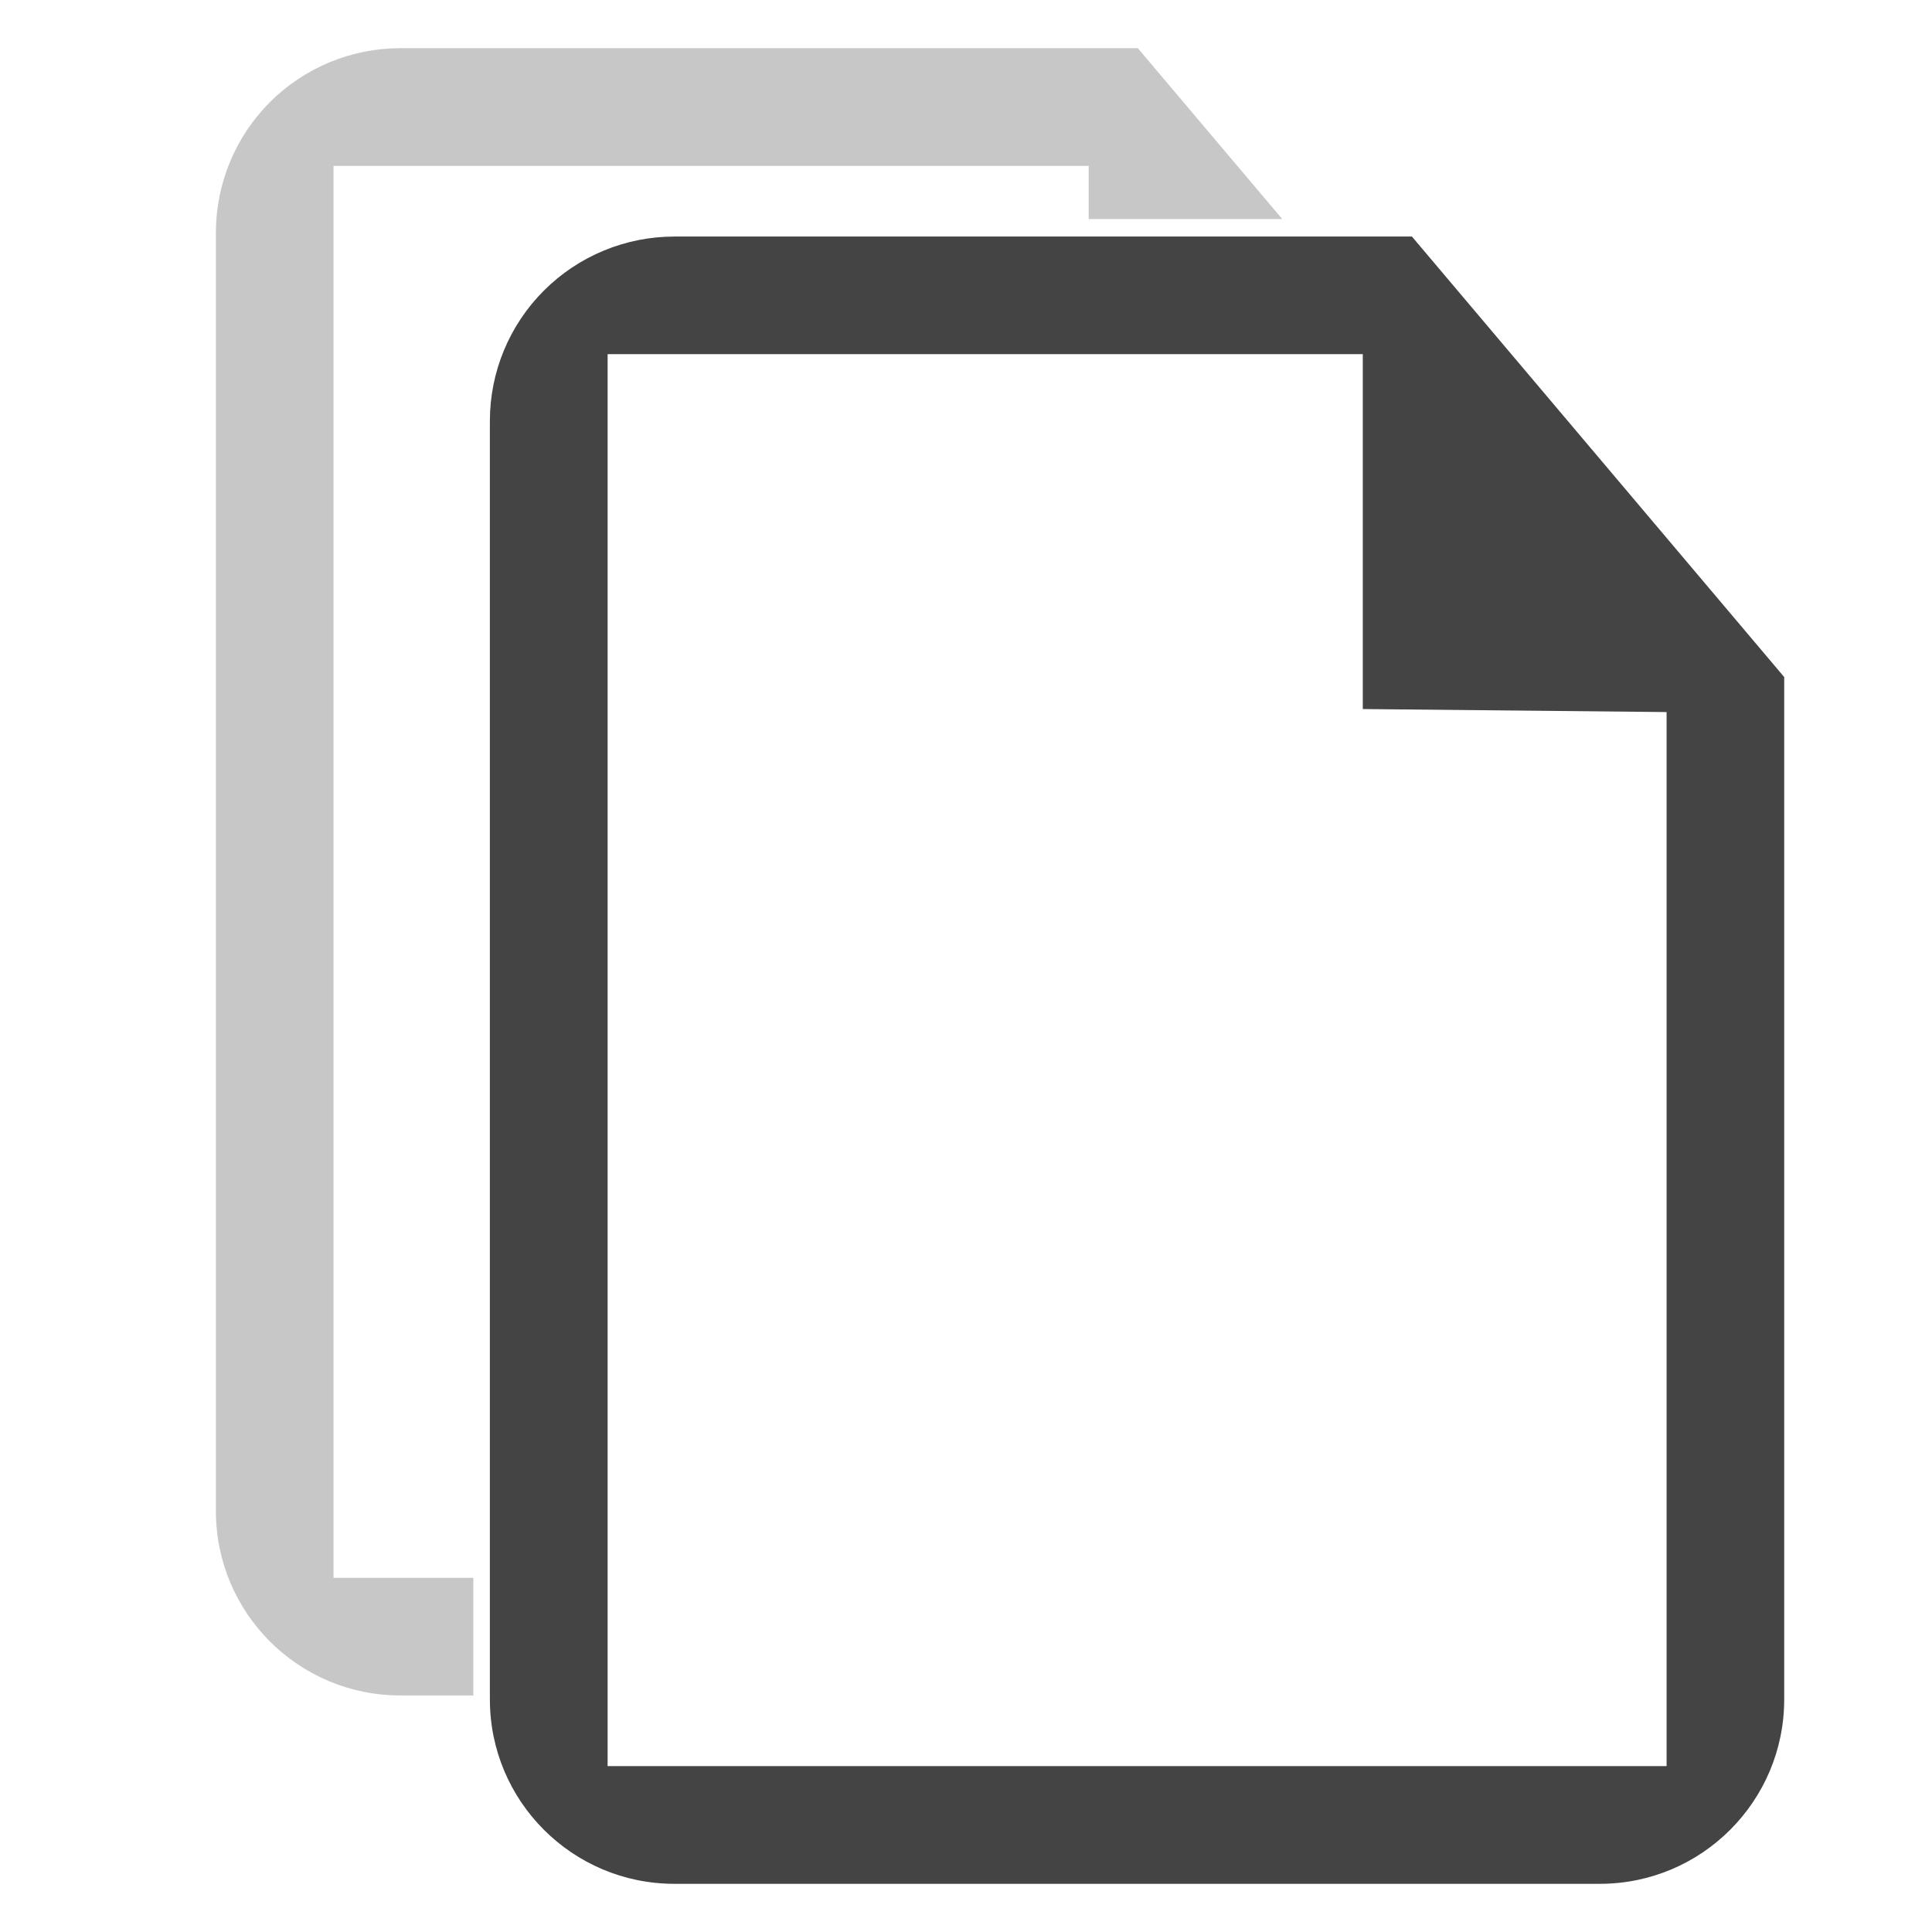
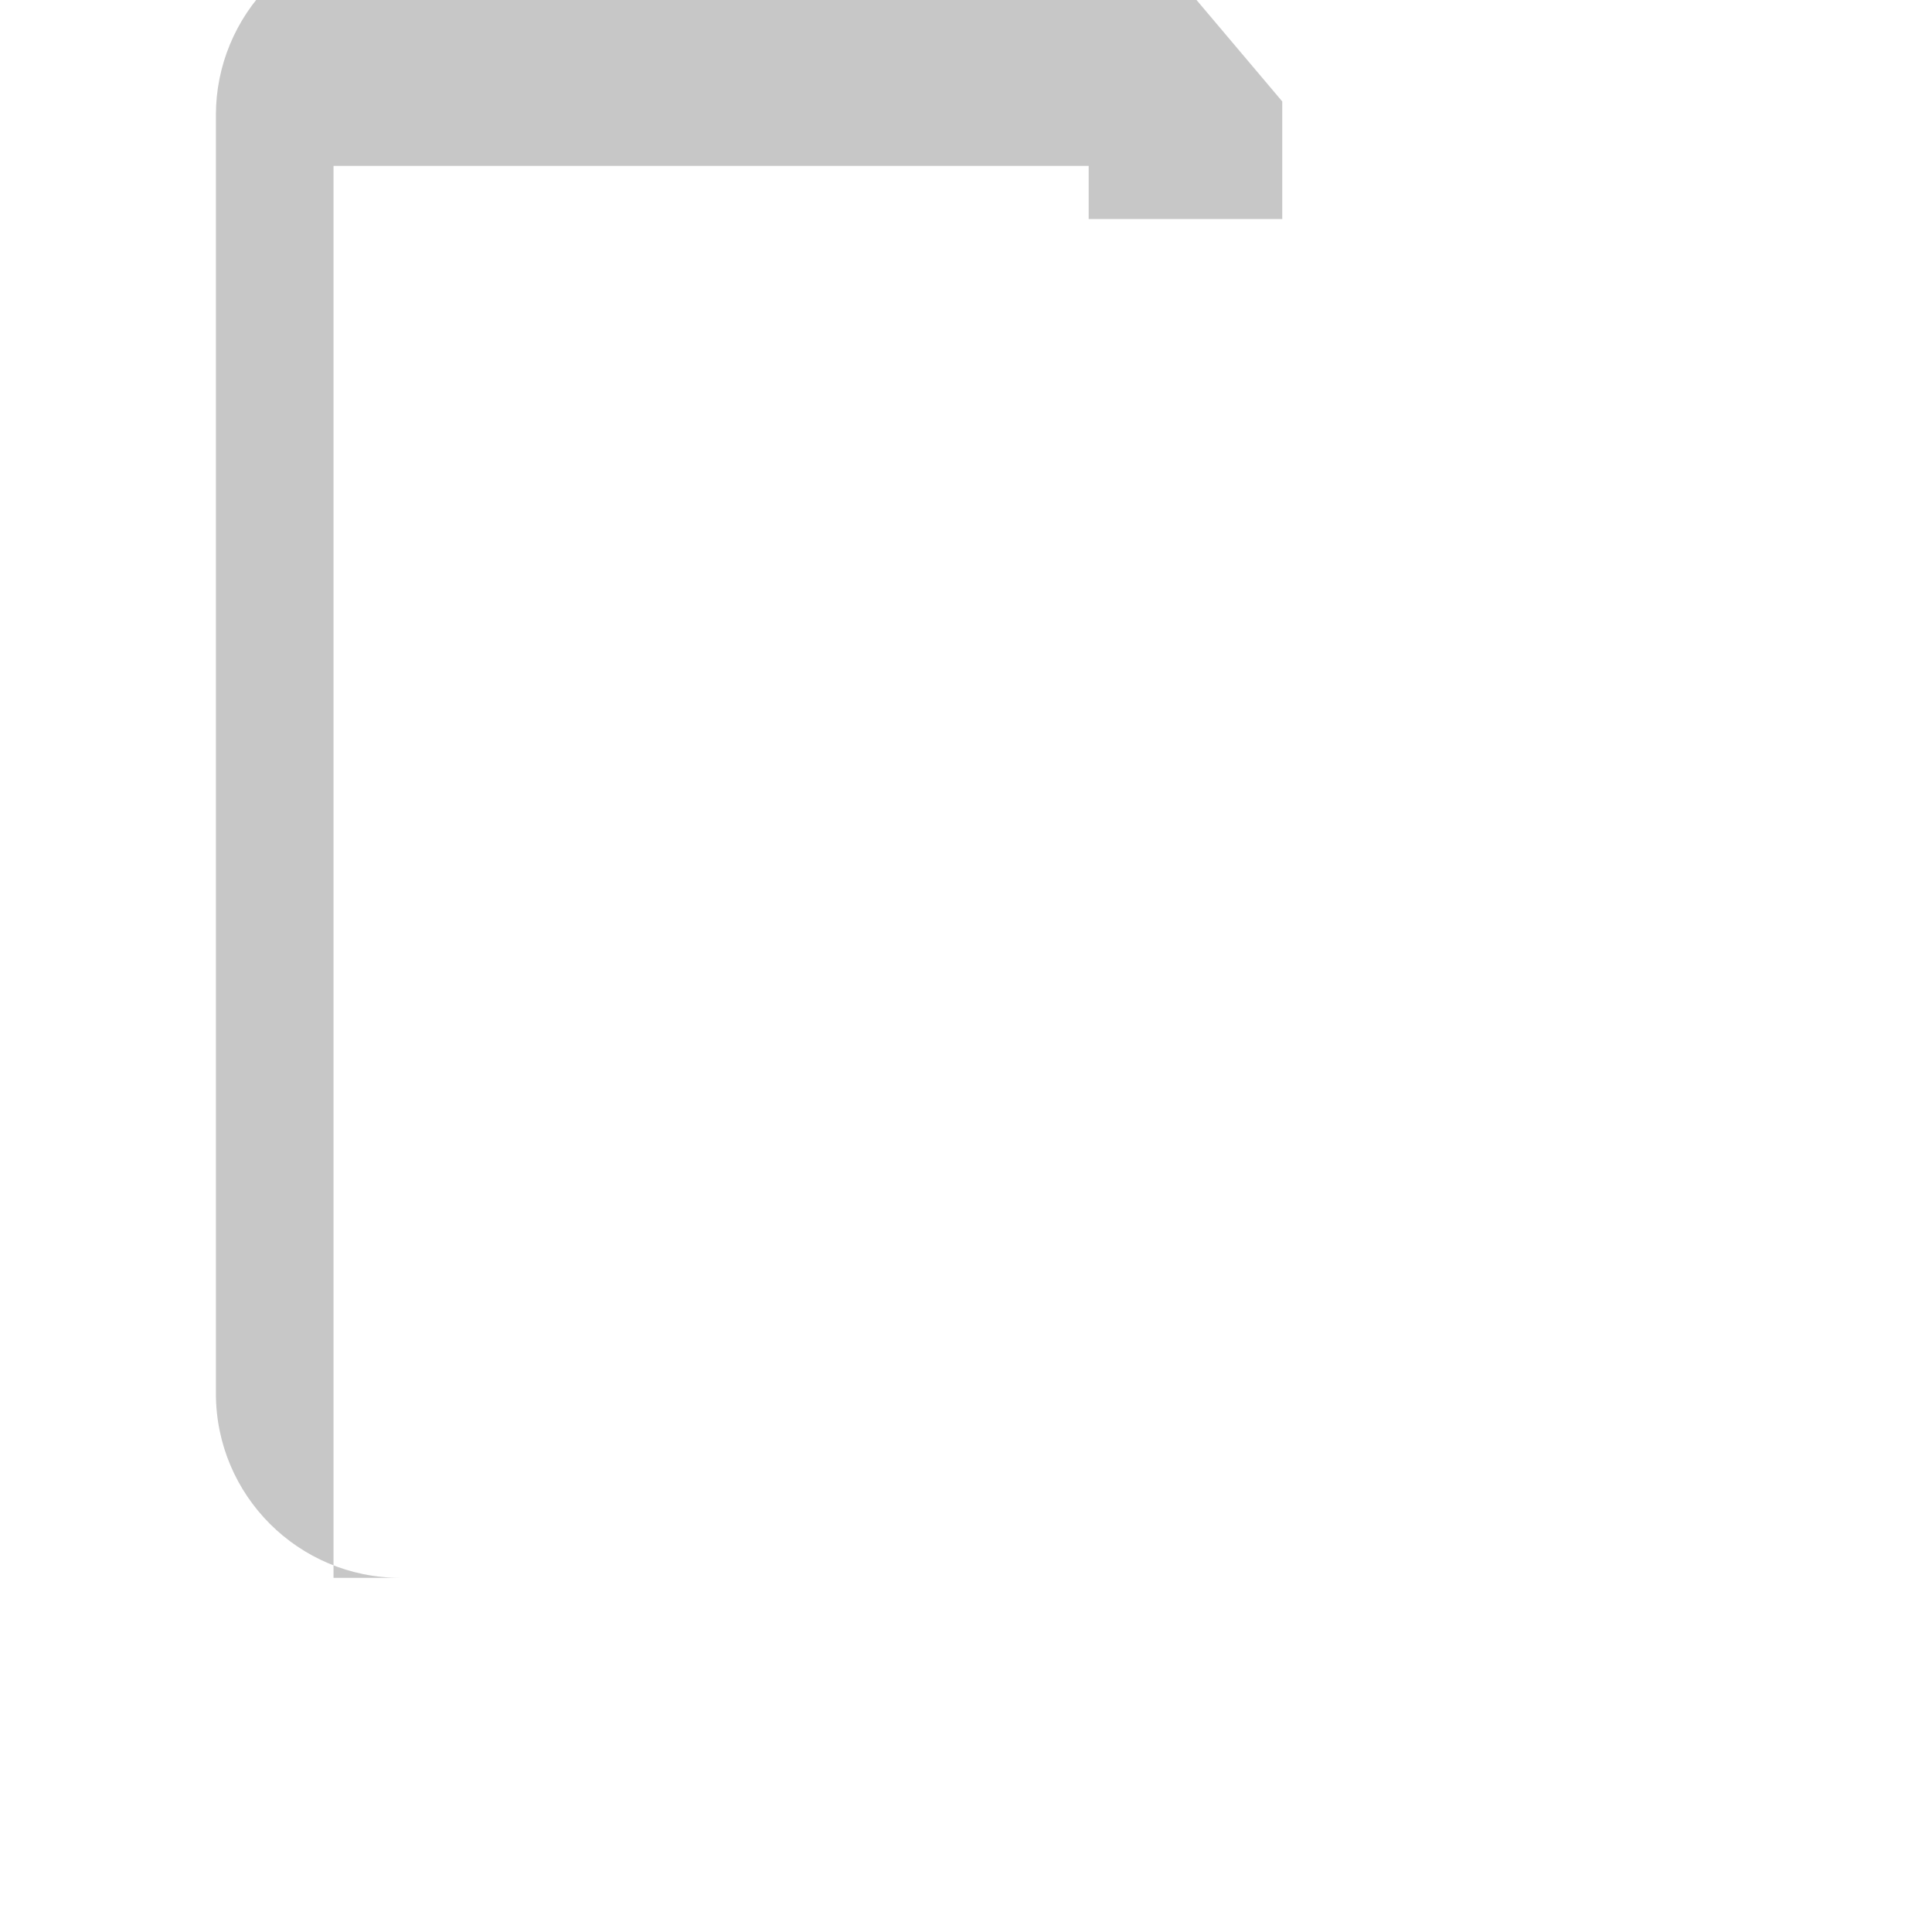
<svg xmlns="http://www.w3.org/2000/svg" style="fill-rule:evenodd;clip-rule:evenodd;stroke-linejoin:round;stroke-miterlimit:2" width="100%" height="100%" viewBox="0 0 16 16" xml:space="preserve">
  <defs>
    <style id="current-color-scheme" type="text/css">
   .ColorScheme-Text { color:#444444; } .ColorScheme-Highlight { color:#4285f4; } .ColorScheme-NeutralText { color:#ff9800; } .ColorScheme-PositiveText { color:#4caf50; } .ColorScheme-NegativeText { color:#f44336; }
  </style>
  </defs>
-   <path style="fill:currentColor;" class="ColorScheme-Text" d="M5.585,1.959l6.108,0l3.083,3.648l-0,8.467c-0,0.843 -0.684,1.527 -1.527,1.527l-7.664,-0c-0.844,-0 -1.528,-0.684 -1.528,-1.527l-0,-10.588c-0,-0.405 0.161,-0.794 0.448,-1.08c0.286,-0.286 0.675,-0.447 1.08,-0.447Zm-0.553,0.974l6.254,-0l-0,2.939l2.516,0.025l-0,8.729l-8.77,-0l-0,-11.693Z" />
-   <path style="fill:currentColor;fill-opacity:0.3" class="ColorScheme-Text" d="M10.619,1.814l-1.603,-0l0,-0.44l-6.254,-0l0,11.693l1.158,0l0,0.974l-0.605,0c-0.843,0 -1.527,-0.683 -1.527,-1.527l0,-10.588c0,-0.405 0.161,-0.793 0.447,-1.08c0.287,-0.286 0.675,-0.447 1.08,-0.447l6.108,0l1.196,1.415Z" />
+   <path style="fill:currentColor;fill-opacity:0.3" class="ColorScheme-Text" d="M10.619,1.814l-1.603,-0l0,-0.44l-6.254,-0l0,11.693l1.158,0l-0.605,0c-0.843,0 -1.527,-0.683 -1.527,-1.527l0,-10.588c0,-0.405 0.161,-0.793 0.447,-1.08c0.287,-0.286 0.675,-0.447 1.08,-0.447l6.108,0l1.196,1.415Z" />
</svg>